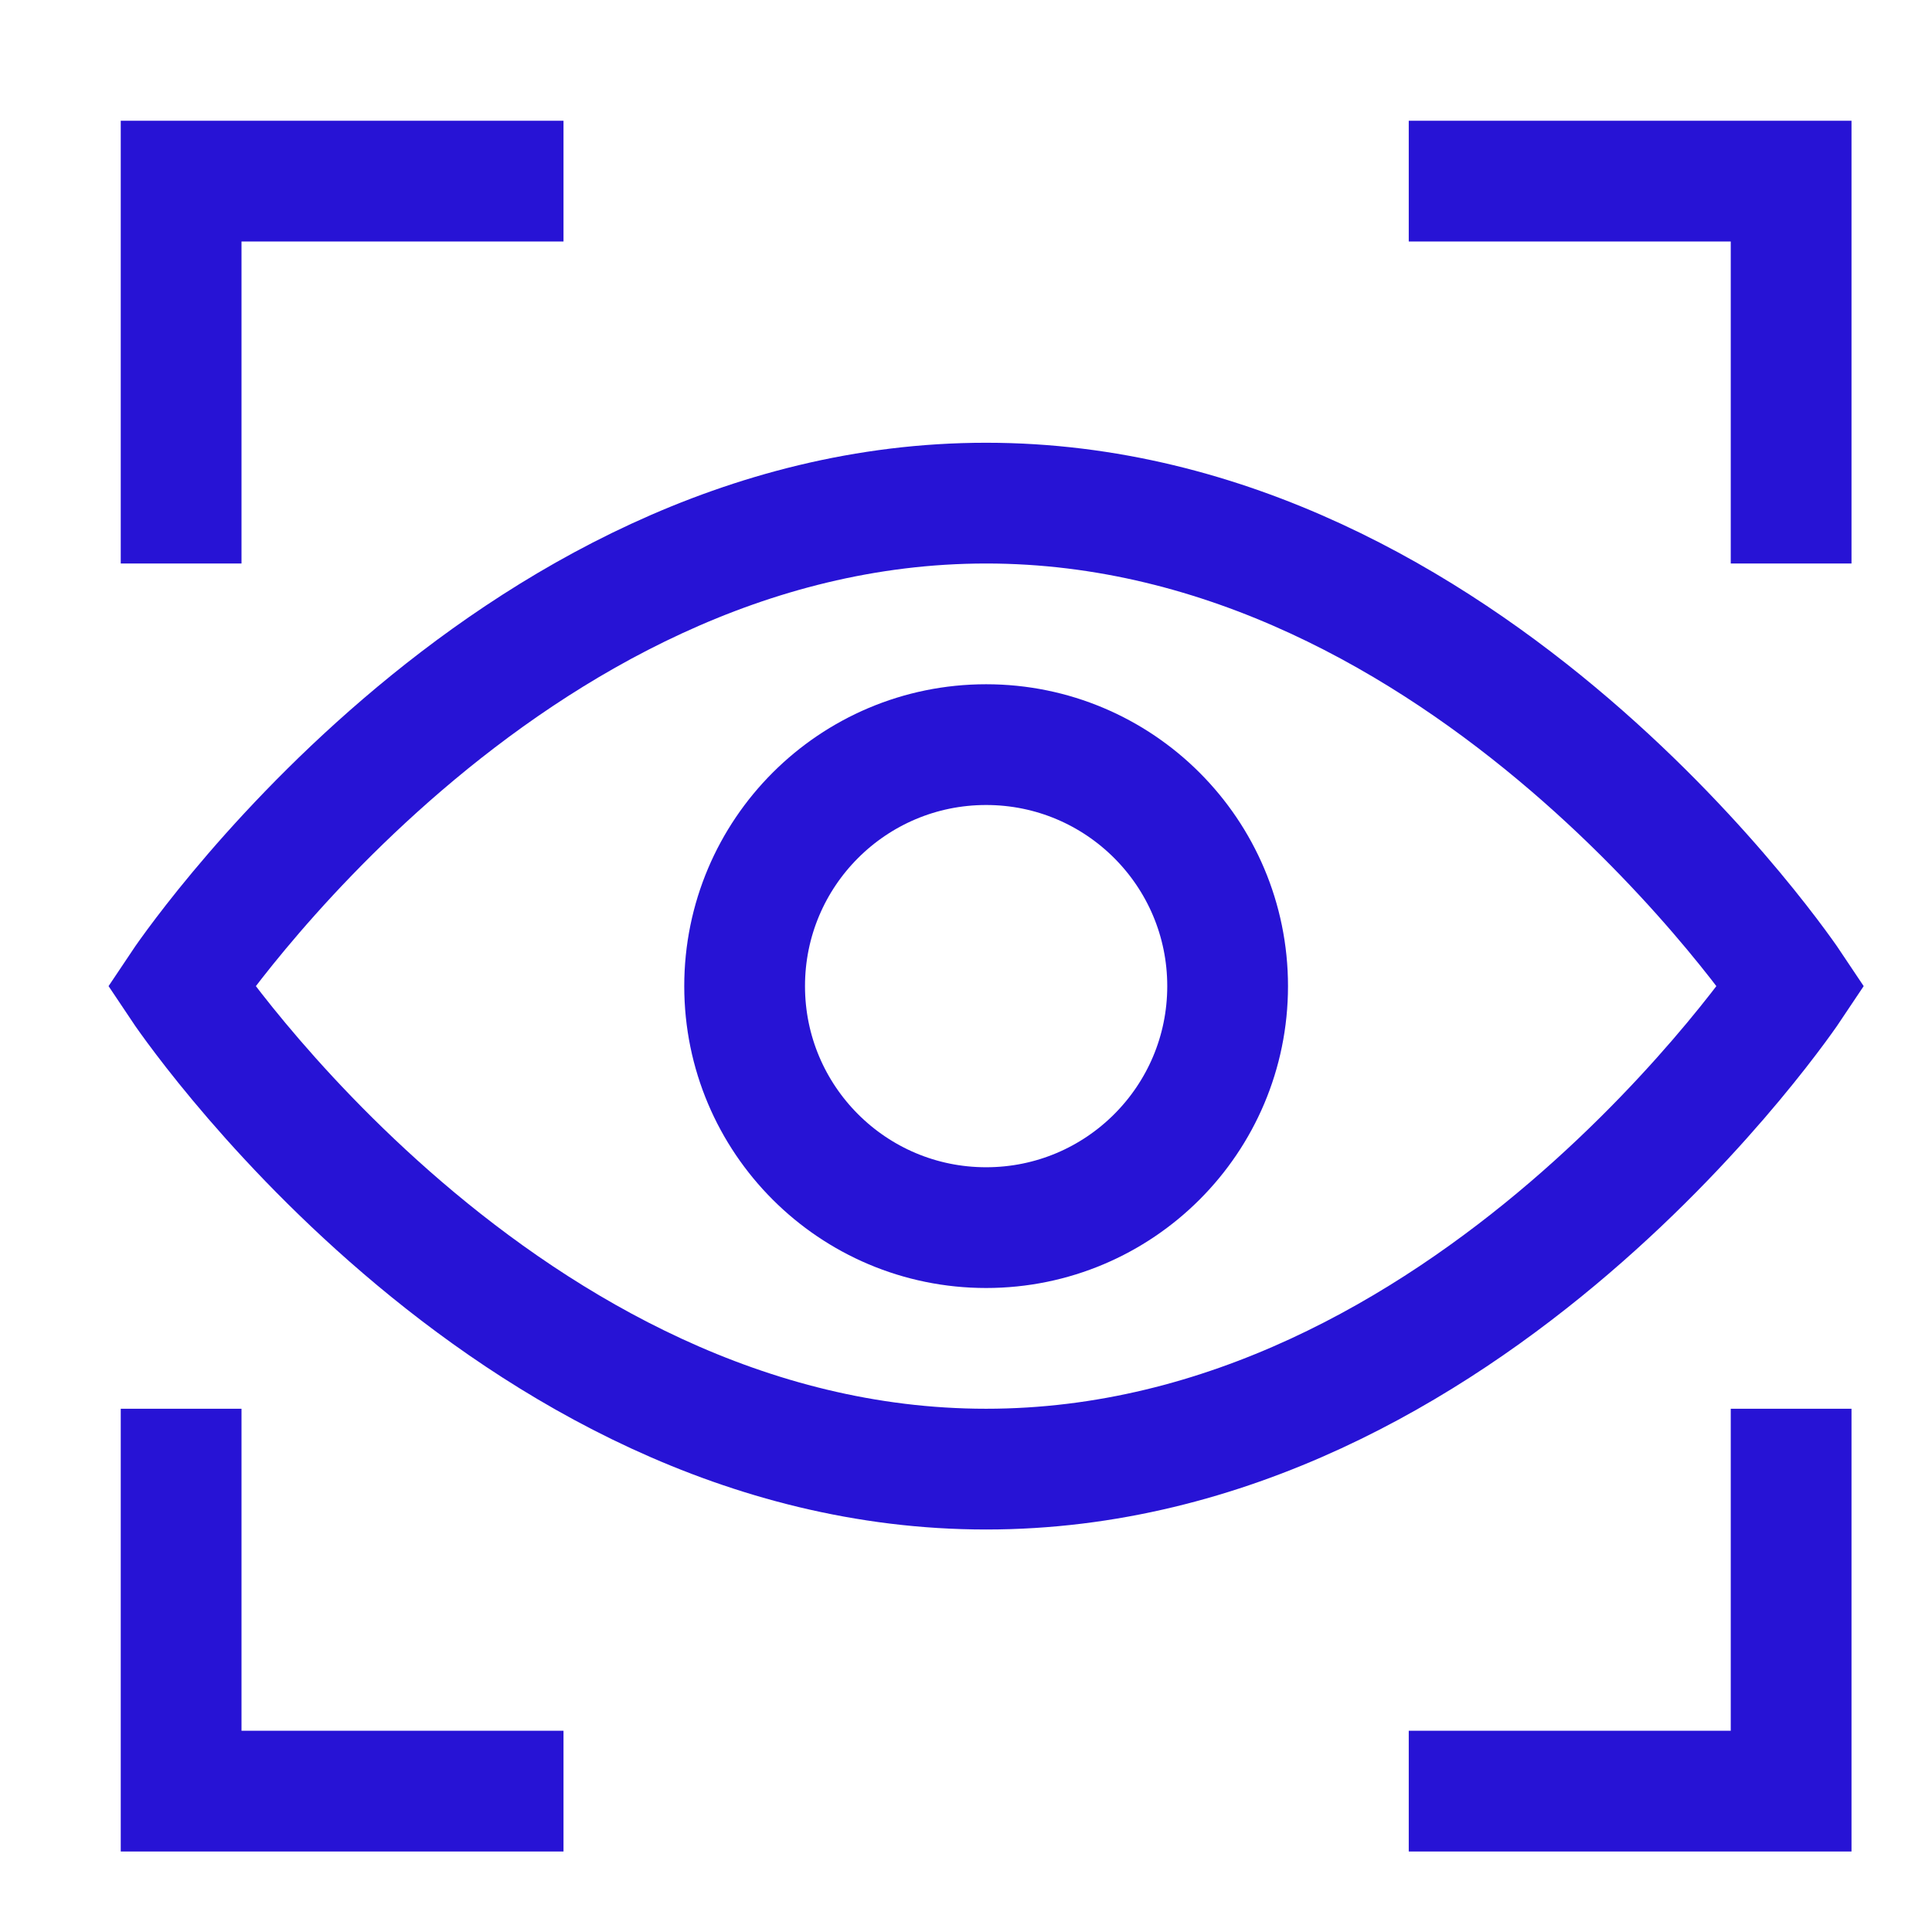
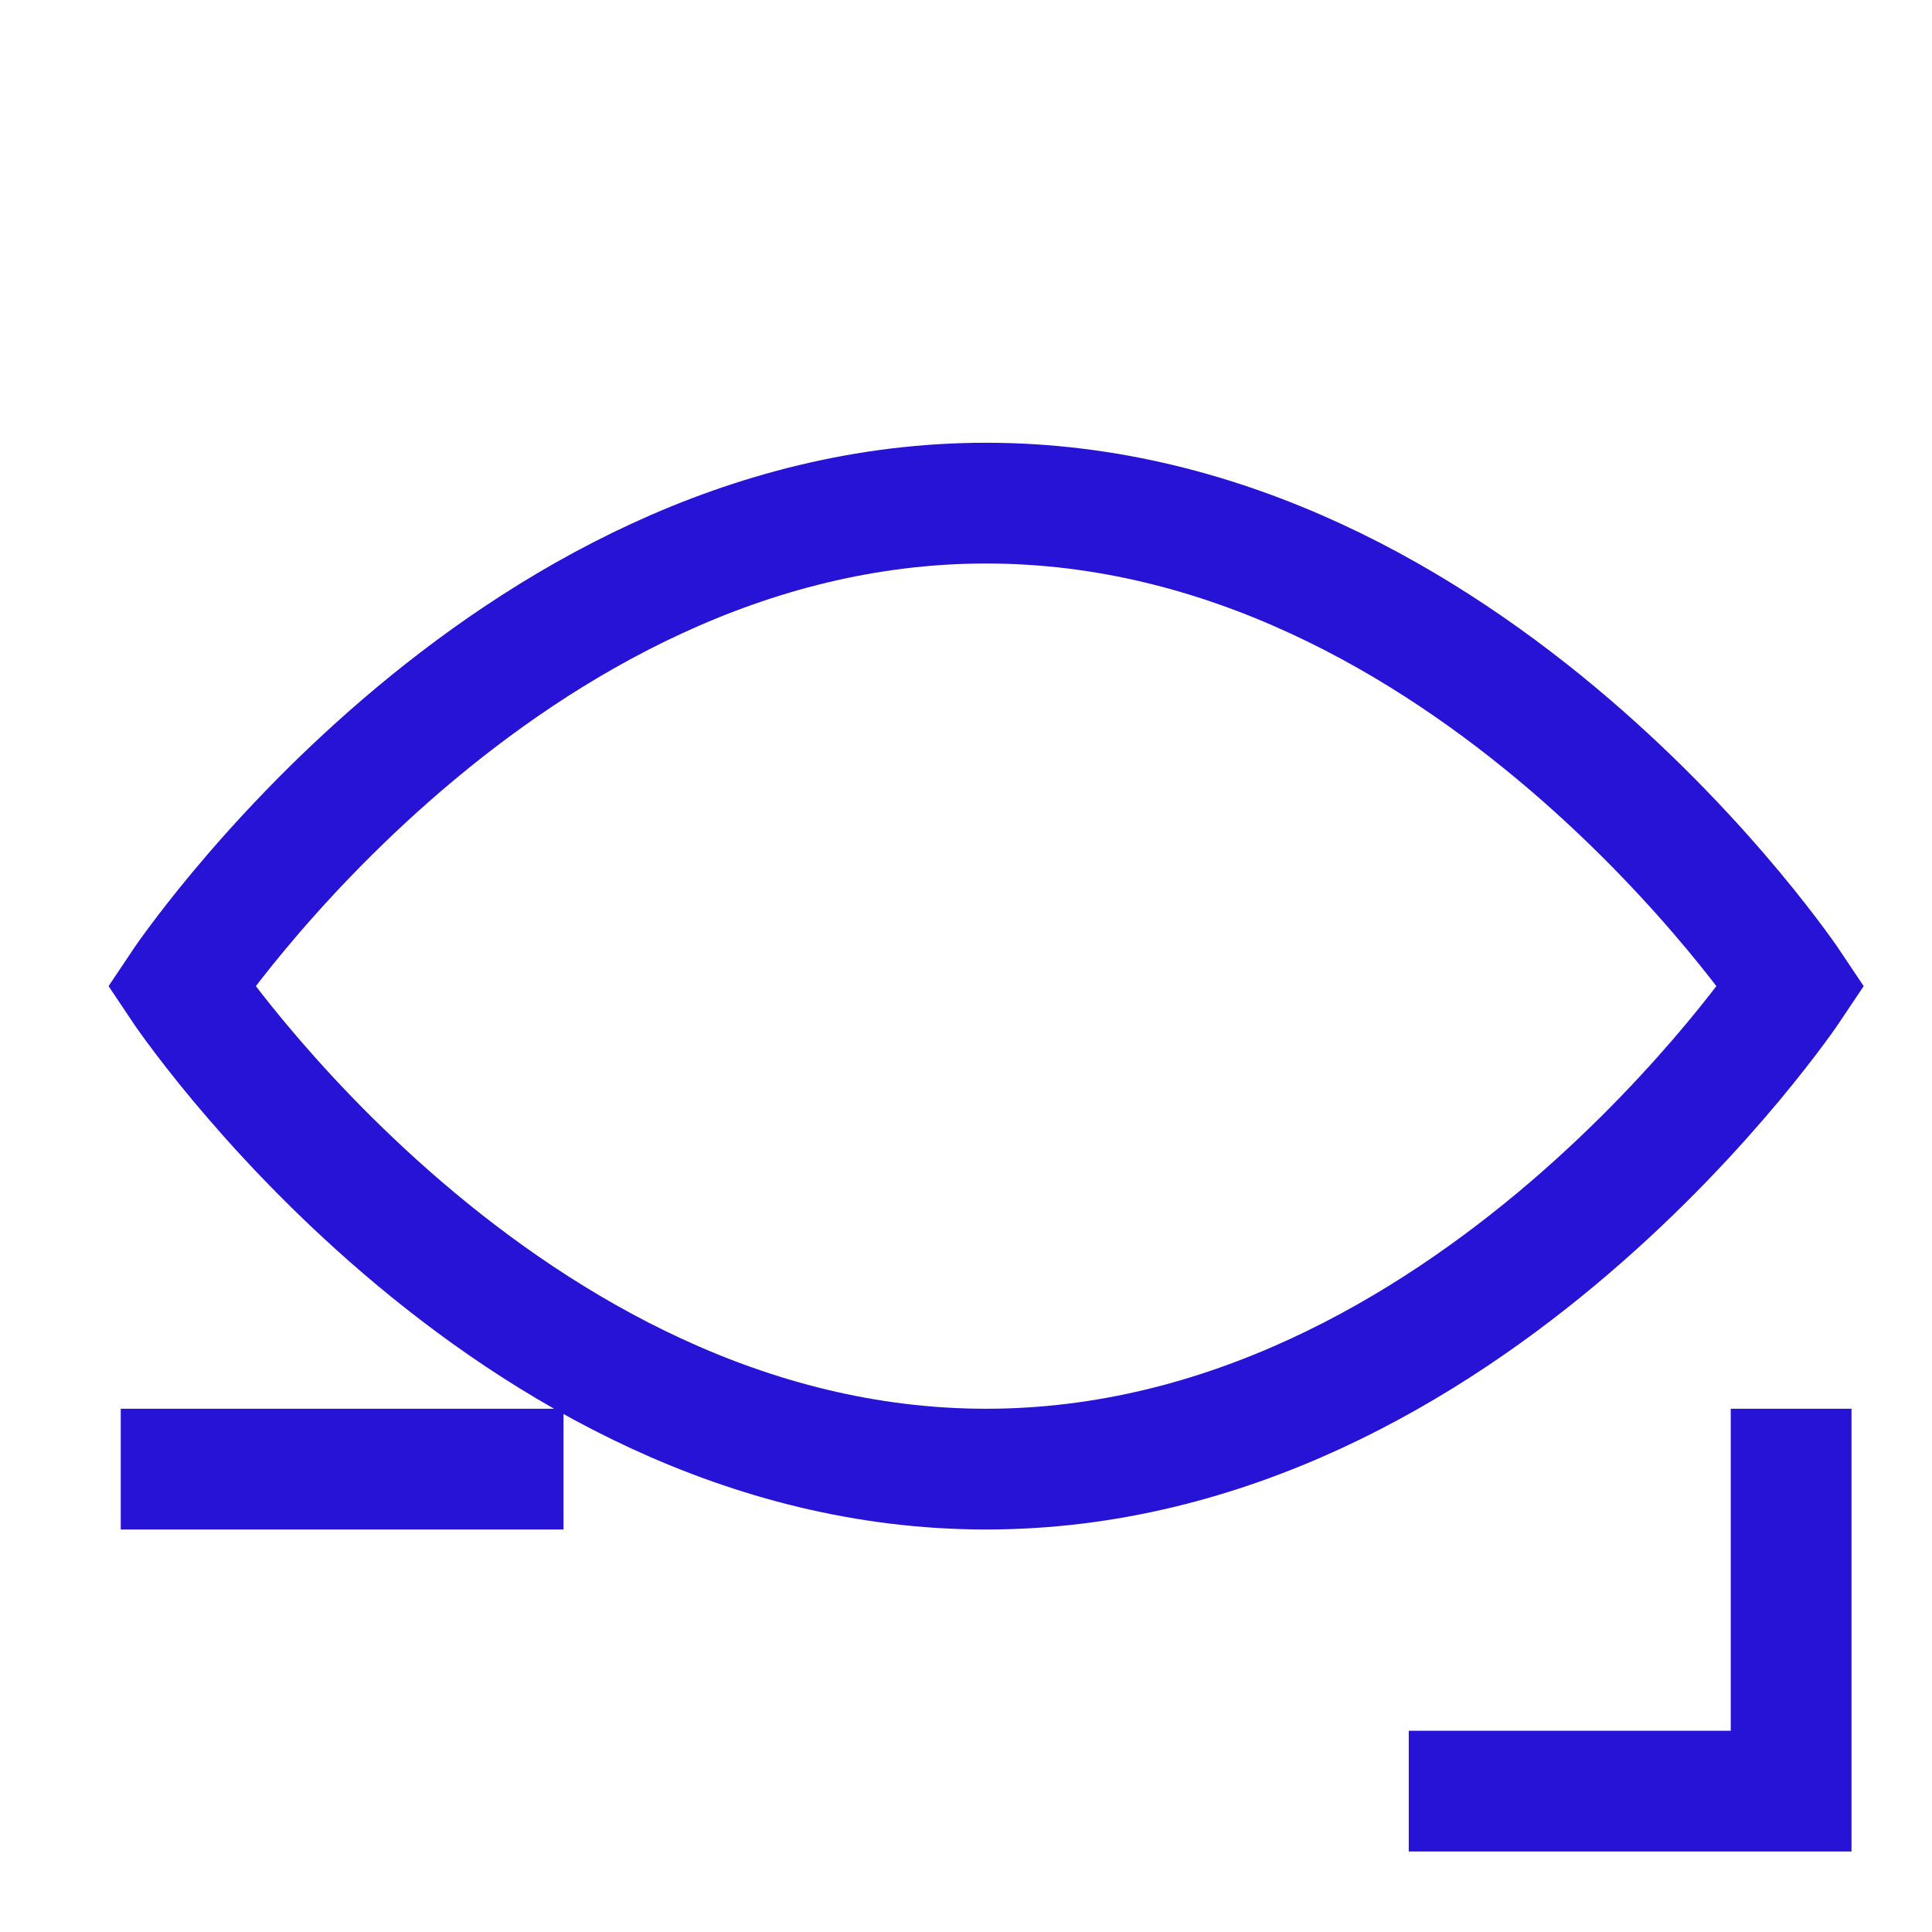
<svg xmlns="http://www.w3.org/2000/svg" width="48" height="48" viewBox="0 0 48 48" fill="none">
-   <path d="M44.5 12.5V4.5H36.5" stroke="#2713D5" stroke-width="3" stroke-miterlimit="10" stroke-linecap="square" />
-   <path d="M4.5 12.5V4.5H12.5" stroke="#2713D5" stroke-width="3" stroke-miterlimit="10" stroke-linecap="square" />
  <path d="M44.5 36.5V44.5H36.5" stroke="#2713D5" stroke-width="3" stroke-miterlimit="10" stroke-linecap="square" />
-   <path d="M4.5 36.5V44.5H12.5" stroke="#2713D5" stroke-width="3" stroke-miterlimit="10" stroke-linecap="square" />
+   <path d="M4.5 36.5H12.5" stroke="#2713D5" stroke-width="3" stroke-miterlimit="10" stroke-linecap="square" />
  <path d="M4.5 24.5C4.5 24.5 12.5 12.5 24.5 12.5C36.5 12.5 44.5 24.5 44.5 24.5C44.5 24.5 36.5 36.5 24.5 36.5C12.5 36.5 4.5 24.5 4.5 24.5Z" stroke="#2713D5" stroke-width="3" stroke-miterlimit="10" stroke-linecap="square" />
-   <path d="M24.5 30.5C27.814 30.5 30.5 27.814 30.5 24.5C30.5 21.186 27.814 18.5 24.5 18.5C21.186 18.5 18.5 21.186 18.5 24.5C18.5 27.814 21.186 30.5 24.5 30.5Z" stroke="#2713D5" stroke-width="3" stroke-miterlimit="10" stroke-linecap="square" />
</svg>